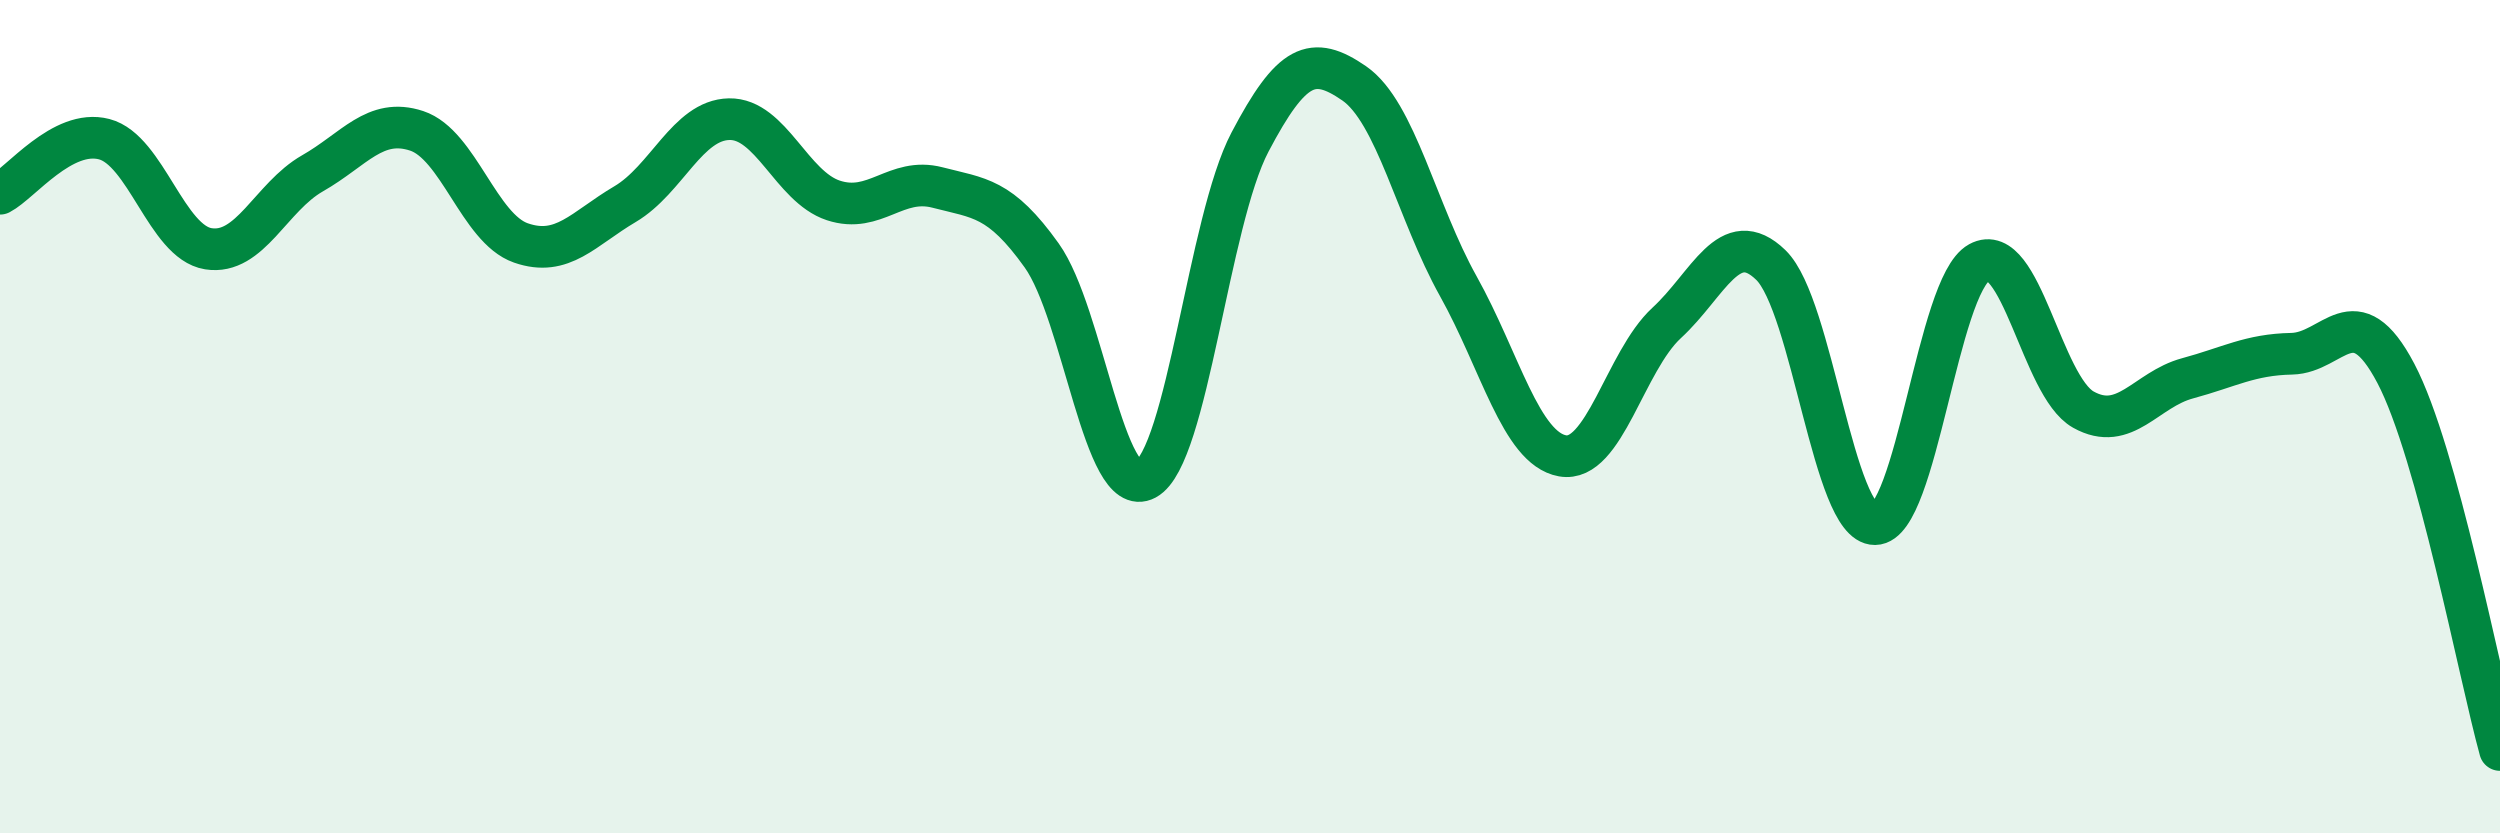
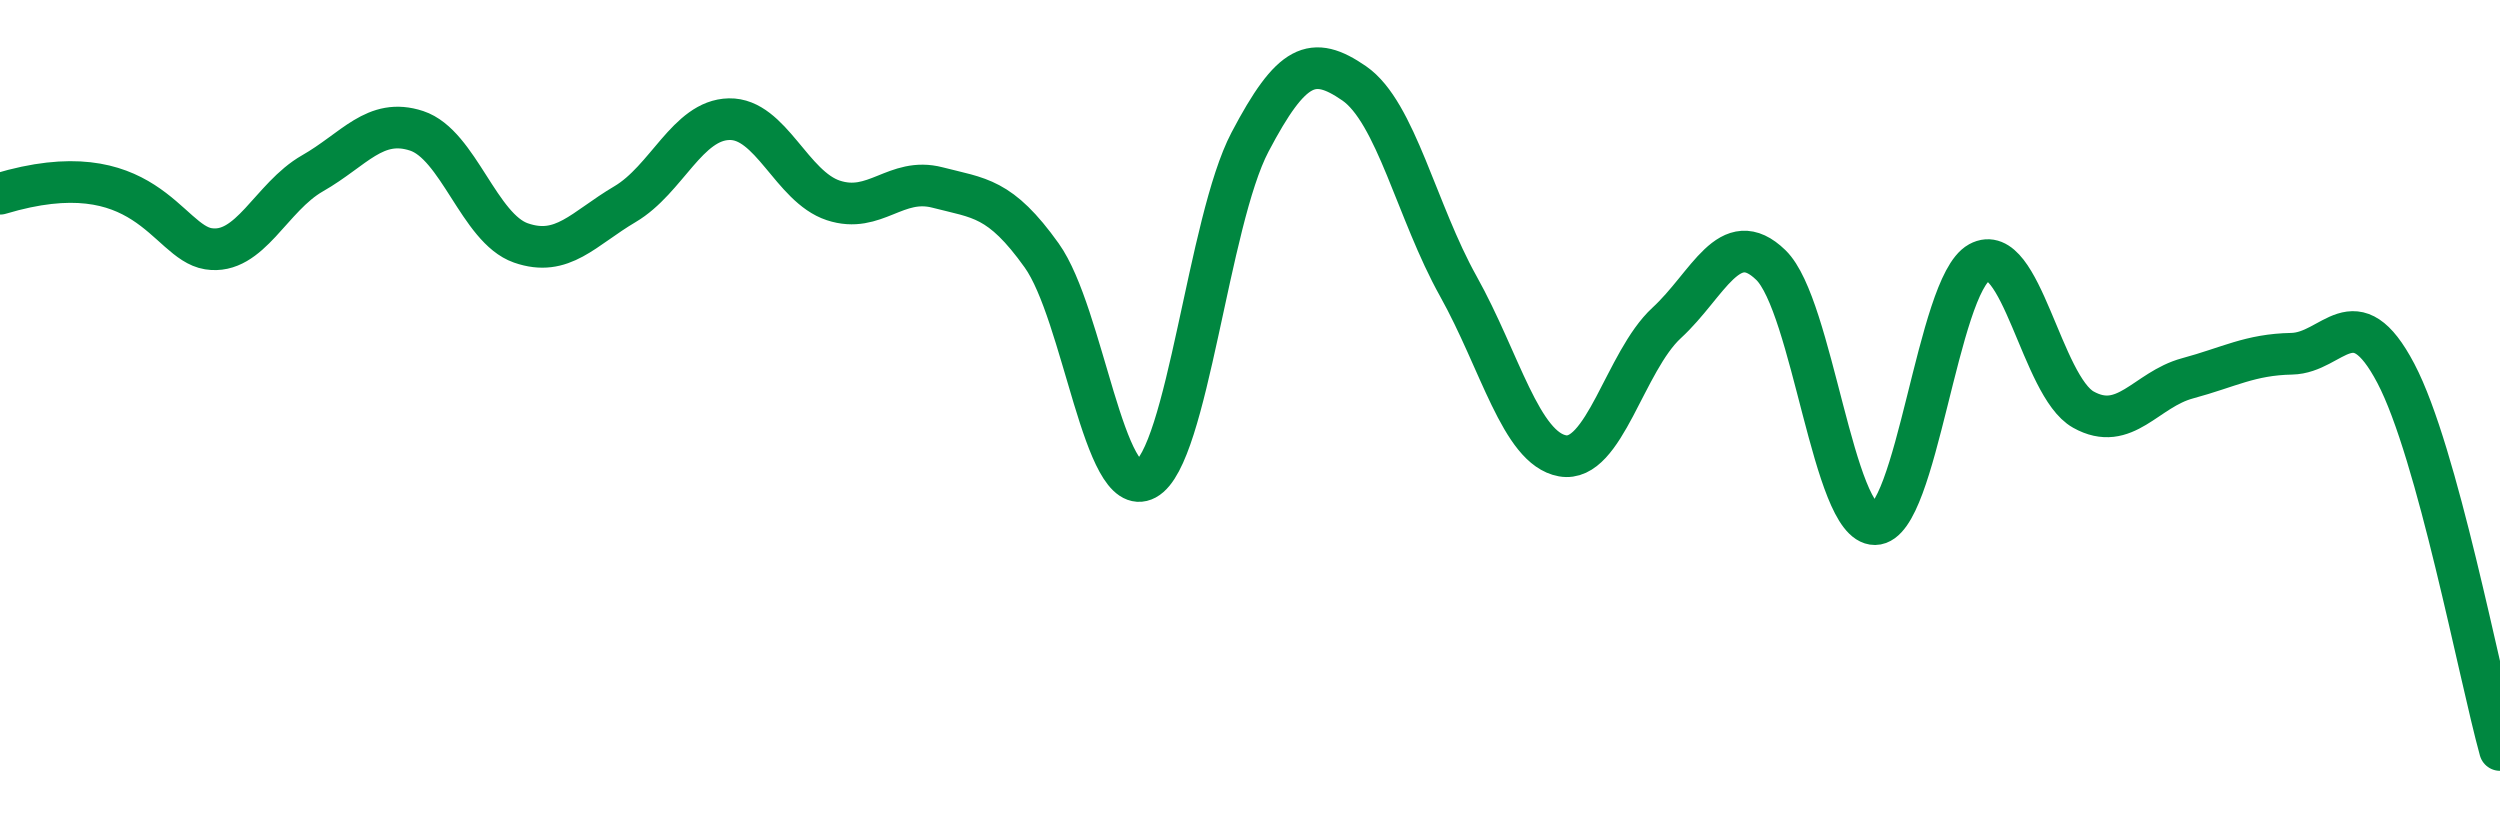
<svg xmlns="http://www.w3.org/2000/svg" width="60" height="20" viewBox="0 0 60 20">
-   <path d="M 0,4.65 C 0.5,4.39 1.5,3.08 2.5,3.34 C 3.5,3.6 4,5.81 5,5.97 C 6,6.13 6.5,4.73 7.5,4.16 C 8.5,3.59 9,2.81 10,3.14 C 11,3.47 11.5,5.48 12.5,5.83 C 13.5,6.18 14,5.49 15,4.9 C 16,4.31 16.5,2.88 17.5,2.86 C 18.5,2.84 19,4.48 20,4.81 C 21,5.14 21.5,4.24 22.5,4.5 C 23.5,4.76 24,4.73 25,6.13 C 26,7.53 26.5,12.04 27.5,11.5 C 28.5,10.96 29,5.31 30,3.41 C 31,1.51 31.5,1.31 32.5,2 C 33.5,2.69 34,5.08 35,6.87 C 36,8.66 36.5,10.76 37.5,10.94 C 38.5,11.12 39,8.67 40,7.75 C 41,6.83 41.5,5.39 42.5,6.36 C 43.5,7.33 44,12.59 45,12.58 C 46,12.57 46.5,6.85 47.5,6.3 C 48.5,5.75 49,9.27 50,9.83 C 51,10.39 51.5,9.35 52.5,9.08 C 53.5,8.81 54,8.51 55,8.49 C 56,8.47 56.5,7.06 57.5,8.96 C 58.5,10.86 59.5,16.19 60,18L60 20L0 20Z" fill="#008740" opacity="0.1" stroke-linecap="round" stroke-linejoin="round" />
-   <path d="M 0,4.65 C 0.5,4.39 1.5,3.08 2.5,3.34 C 3.5,3.6 4,5.81 5,5.97 C 6,6.13 6.5,4.73 7.5,4.16 C 8.5,3.59 9,2.81 10,3.14 C 11,3.47 11.5,5.48 12.5,5.83 C 13.5,6.18 14,5.49 15,4.9 C 16,4.31 16.5,2.88 17.5,2.86 C 18.5,2.84 19,4.48 20,4.81 C 21,5.14 21.5,4.24 22.5,4.5 C 23.5,4.76 24,4.73 25,6.13 C 26,7.53 26.5,12.04 27.5,11.5 C 28.5,10.96 29,5.31 30,3.41 C 31,1.51 31.5,1.31 32.5,2 C 33.5,2.69 34,5.08 35,6.87 C 36,8.66 36.5,10.76 37.5,10.94 C 38.5,11.12 39,8.67 40,7.75 C 41,6.83 41.5,5.39 42.5,6.36 C 43.5,7.33 44,12.59 45,12.58 C 46,12.57 46.5,6.85 47.5,6.3 C 48.5,5.75 49,9.27 50,9.83 C 51,10.39 51.5,9.35 52.5,9.08 C 53.5,8.81 54,8.51 55,8.49 C 56,8.47 56.5,7.06 57.5,8.96 C 58.5,10.86 59.5,16.19 60,18" stroke="#008740" stroke-width="1" fill="none" stroke-linecap="round" stroke-linejoin="round" />
+   <path d="M 0,4.65 C 3.5,3.6 4,5.81 5,5.97 C 6,6.13 6.5,4.73 7.5,4.16 C 8.5,3.59 9,2.81 10,3.14 C 11,3.47 11.5,5.48 12.5,5.83 C 13.5,6.18 14,5.49 15,4.9 C 16,4.31 16.5,2.88 17.5,2.86 C 18.5,2.84 19,4.48 20,4.81 C 21,5.14 21.5,4.24 22.5,4.5 C 23.5,4.76 24,4.73 25,6.13 C 26,7.53 26.5,12.04 27.5,11.5 C 28.5,10.96 29,5.31 30,3.41 C 31,1.51 31.5,1.31 32.5,2 C 33.5,2.69 34,5.08 35,6.87 C 36,8.66 36.5,10.76 37.5,10.94 C 38.5,11.12 39,8.67 40,7.75 C 41,6.83 41.5,5.39 42.5,6.36 C 43.5,7.33 44,12.59 45,12.58 C 46,12.57 46.5,6.85 47.5,6.3 C 48.5,5.75 49,9.27 50,9.83 C 51,10.39 51.5,9.35 52.5,9.08 C 53.5,8.81 54,8.51 55,8.49 C 56,8.47 56.5,7.06 57.5,8.96 C 58.5,10.86 59.5,16.19 60,18" stroke="#008740" stroke-width="1" fill="none" stroke-linecap="round" stroke-linejoin="round" />
</svg>